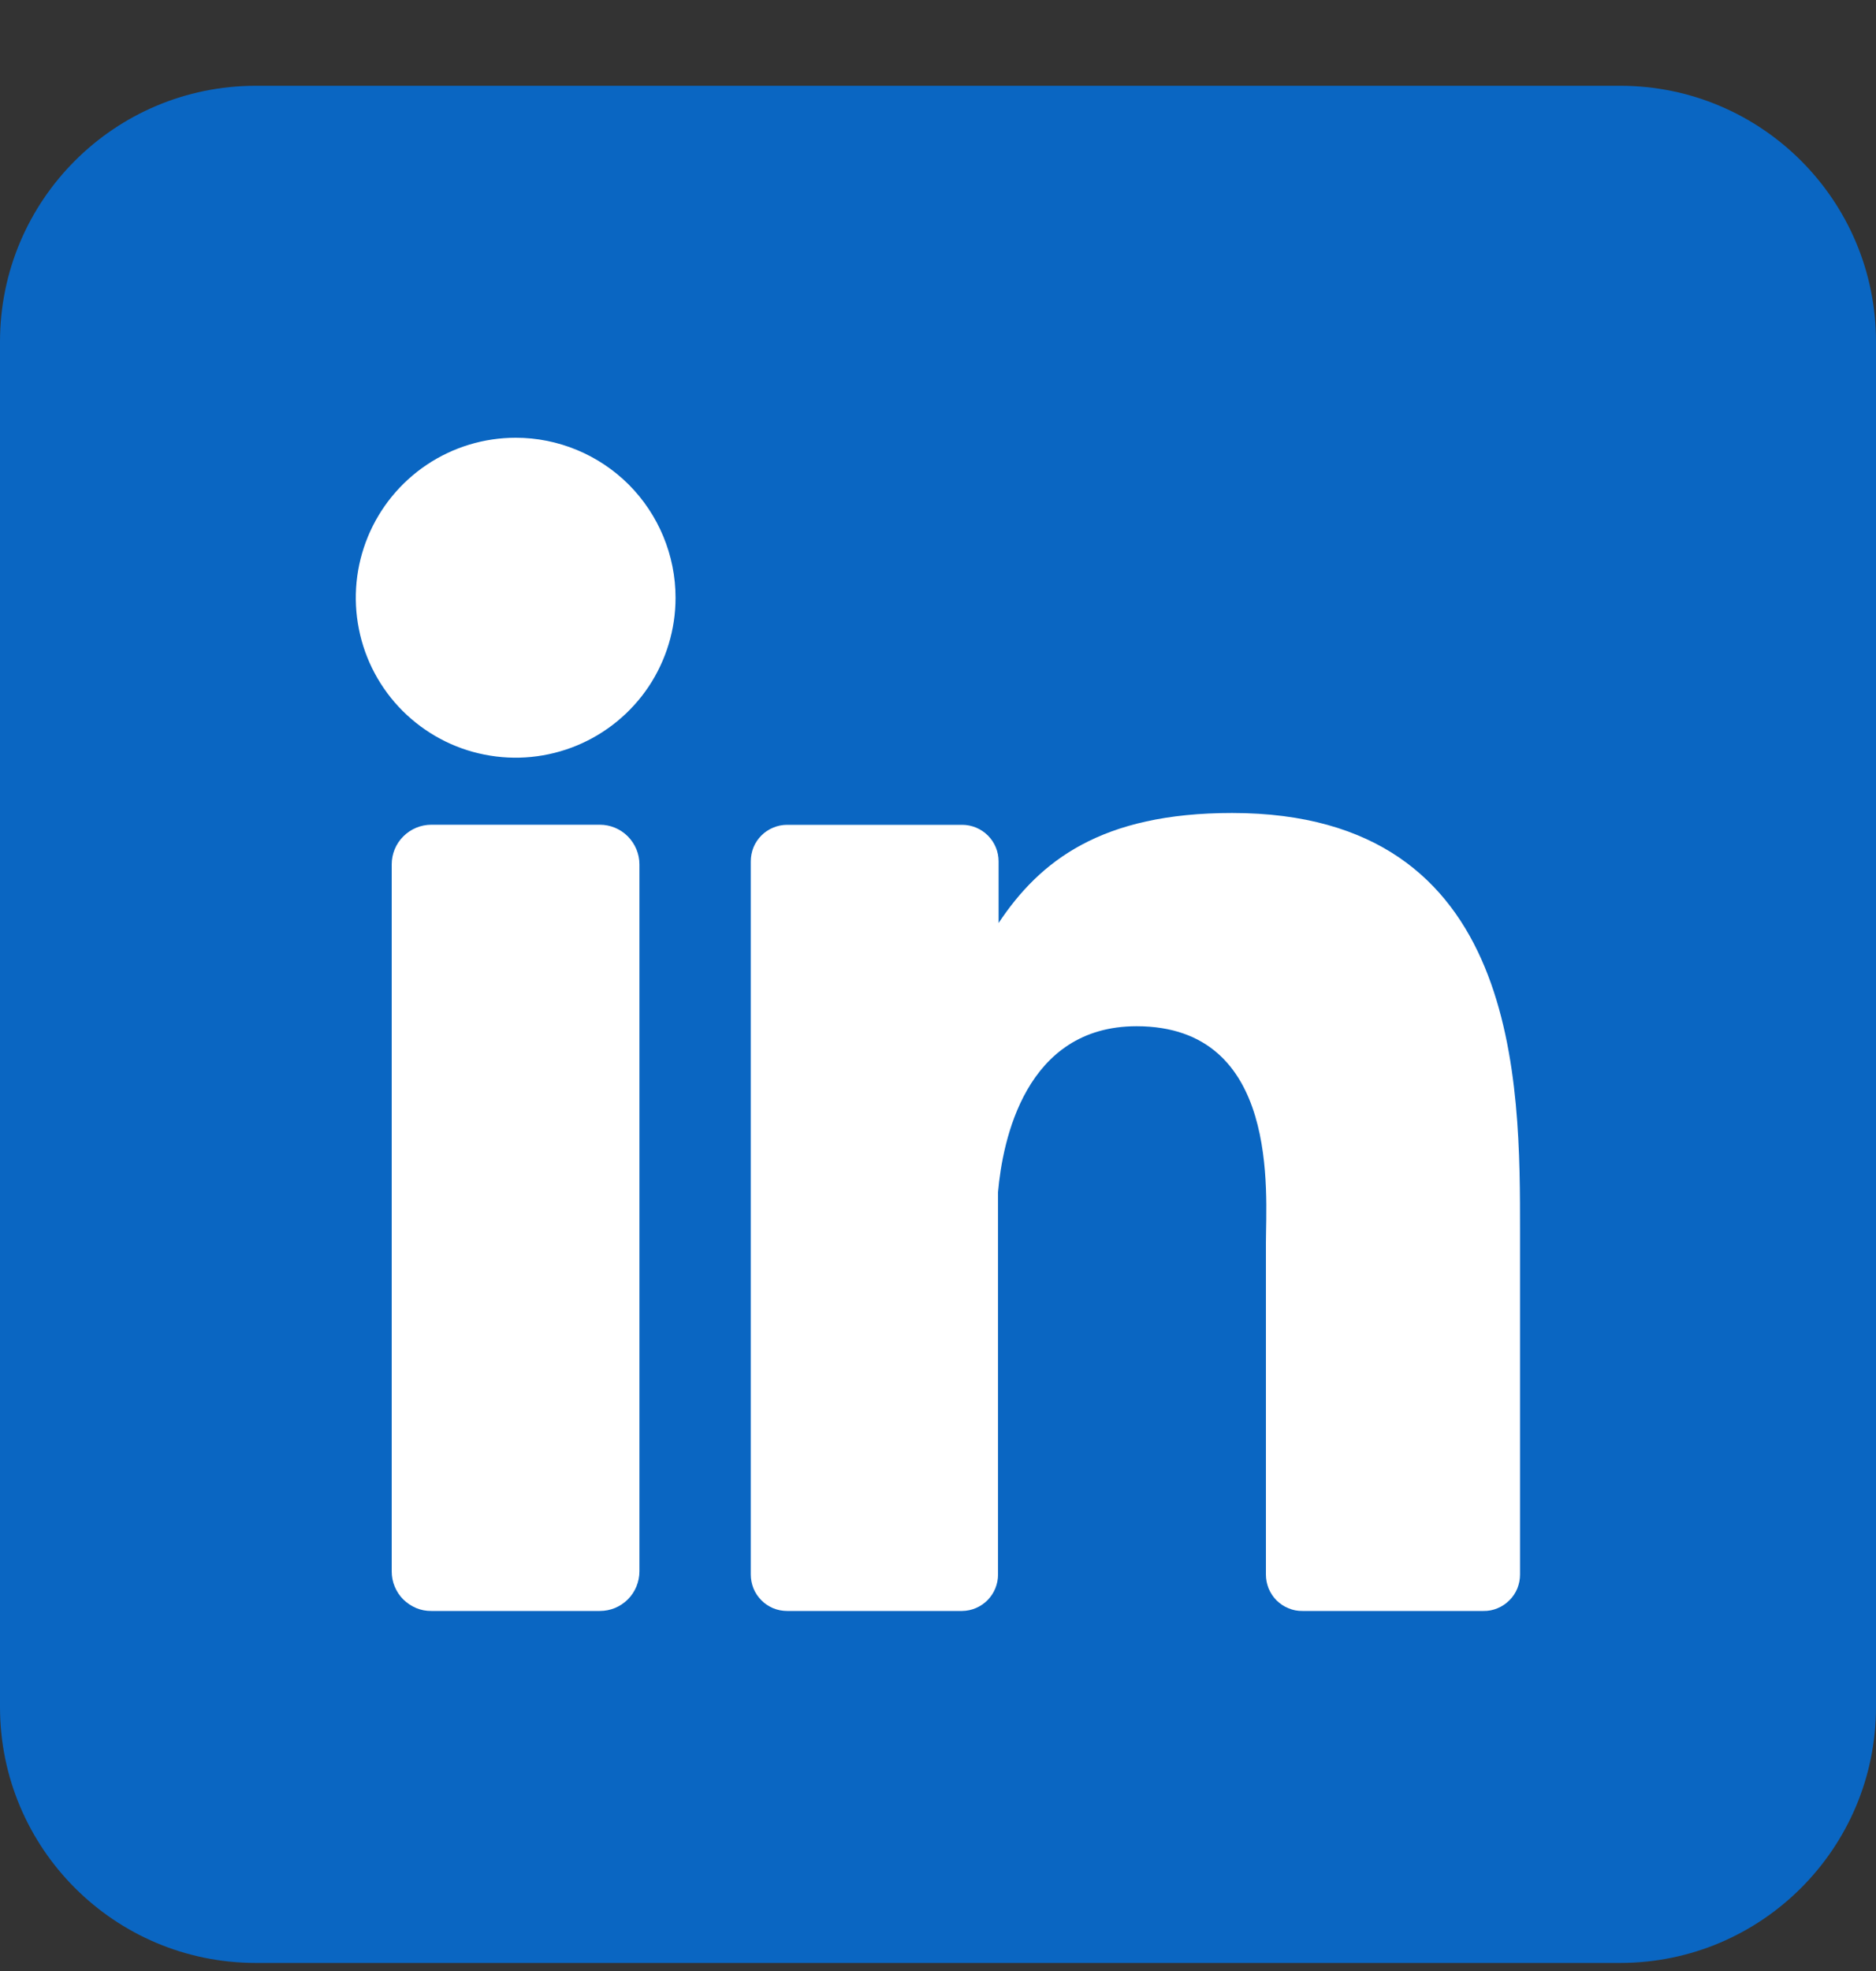
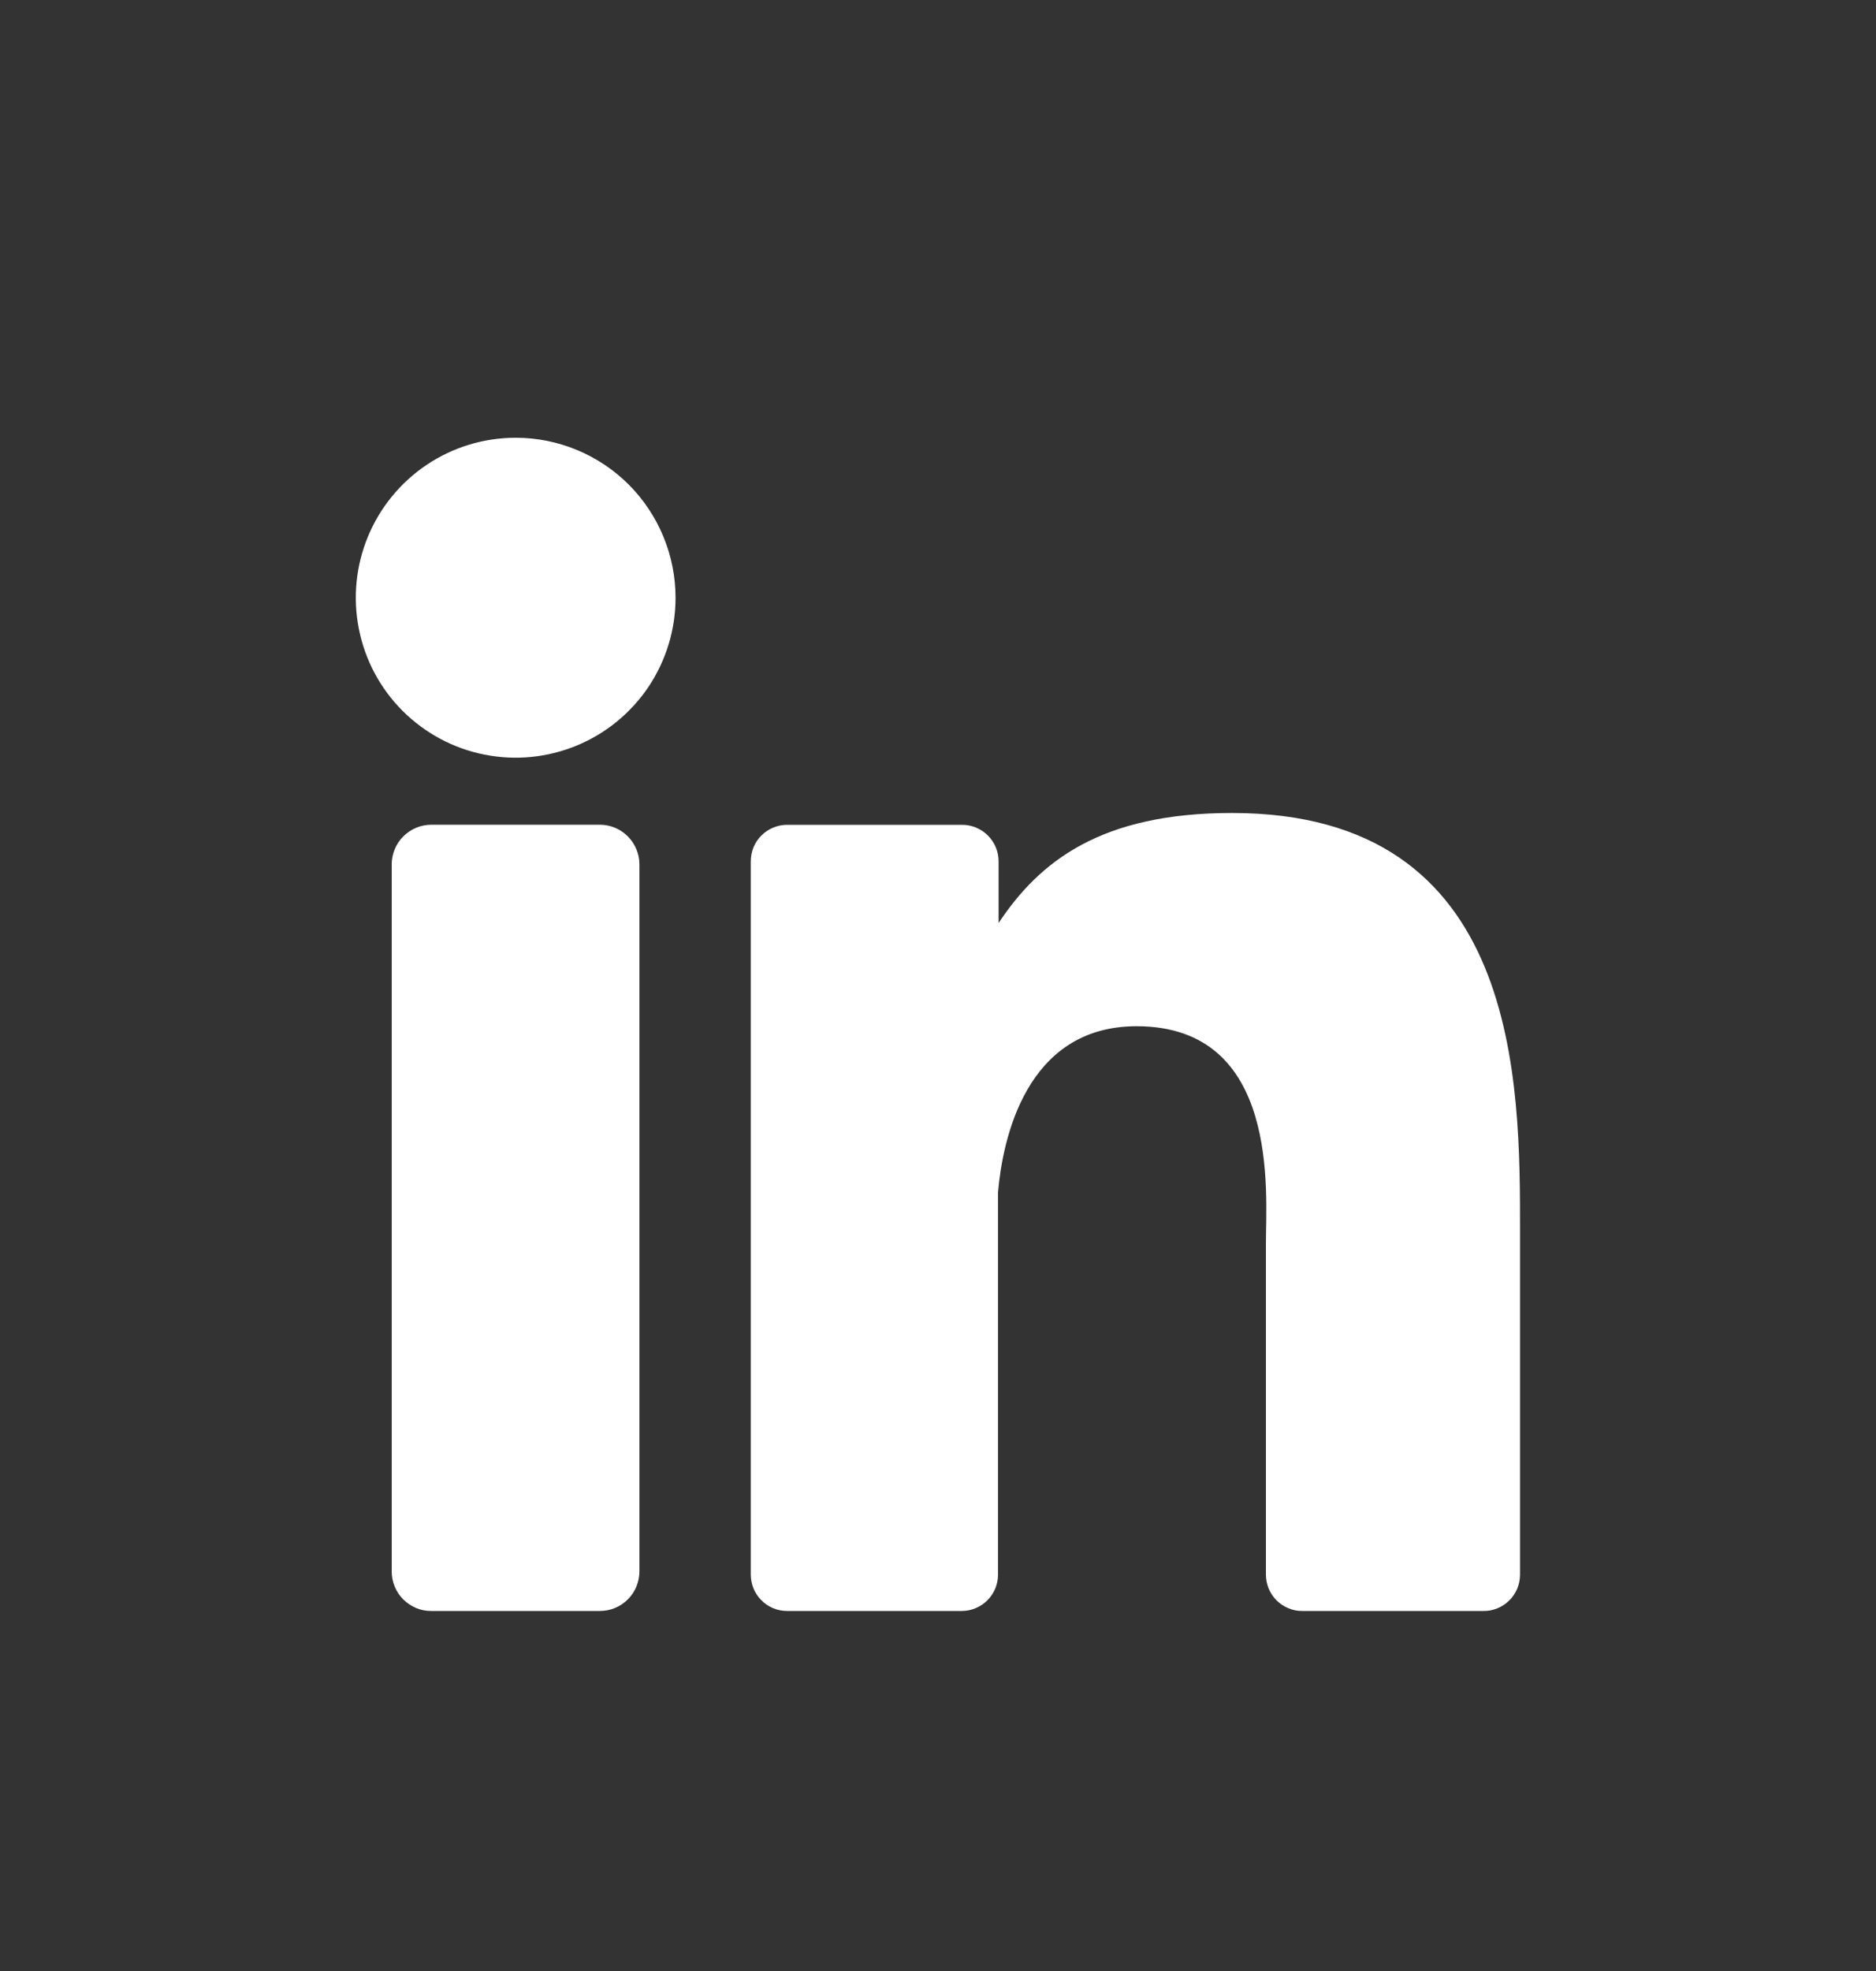
<svg xmlns="http://www.w3.org/2000/svg" width="20" height="21" viewBox="0 0 20 21" fill="none">
  <rect x="0" y="0" width="20" height="21" fill="#333333" stroke="none" />
  <g clip-path="url(#clip0_8811_80143)">
-     <path d="M17.273 0.914H2.727C1.221 0.914 0 2.135 0 3.641V18.187C0 19.693 1.221 20.914 2.727 20.914H17.273C18.779 20.914 20 19.693 20 18.187V3.641C20 2.135 18.779 0.914 17.273 0.914Z" fill="#0A66C2" />
    <path d="M7.202 6.369C7.202 6.706 7.102 7.035 6.915 7.316C6.727 7.596 6.461 7.814 6.15 7.943C5.838 8.072 5.496 8.106 5.165 8.04C4.834 7.975 4.531 7.812 4.292 7.574C4.054 7.336 3.891 7.032 3.826 6.701C3.76 6.37 3.794 6.028 3.923 5.716C4.052 5.405 4.27 5.139 4.551 4.951C4.831 4.764 5.16 4.664 5.498 4.664C5.95 4.664 6.383 4.844 6.703 5.163C7.022 5.483 7.202 5.917 7.202 6.369Z" fill="white" />
    <path d="M6.817 9.21V16.741C6.817 16.796 6.806 16.851 6.785 16.903C6.764 16.954 6.733 17.001 6.694 17.04C6.655 17.079 6.608 17.111 6.557 17.132C6.506 17.153 6.451 17.164 6.395 17.164H4.599C4.543 17.165 4.488 17.154 4.437 17.133C4.385 17.111 4.339 17.08 4.299 17.041C4.26 17.002 4.229 16.955 4.208 16.904C4.186 16.852 4.176 16.797 4.176 16.742V9.21C4.176 9.098 4.22 8.99 4.3 8.911C4.379 8.832 4.486 8.787 4.599 8.787H6.395C6.507 8.787 6.614 8.832 6.693 8.911C6.772 8.991 6.817 9.098 6.817 9.21Z" fill="white" />
    <path d="M16.205 13.13V16.776C16.205 16.827 16.195 16.877 16.176 16.925C16.156 16.972 16.128 17.015 16.091 17.051C16.055 17.087 16.012 17.116 15.965 17.135C15.918 17.155 15.867 17.165 15.816 17.164H13.885C13.834 17.165 13.783 17.155 13.736 17.135C13.688 17.116 13.646 17.087 13.609 17.051C13.573 17.015 13.545 16.972 13.525 16.925C13.506 16.877 13.496 16.827 13.496 16.776V13.243C13.496 12.716 13.65 10.934 12.117 10.934C10.93 10.934 10.688 12.153 10.64 12.701V16.776C10.64 16.878 10.6 16.976 10.528 17.049C10.457 17.121 10.359 17.163 10.257 17.164H8.391C8.34 17.164 8.29 17.154 8.243 17.135C8.196 17.115 8.153 17.087 8.117 17.05C8.081 17.014 8.052 16.971 8.033 16.924C8.014 16.877 8.004 16.827 8.004 16.776V9.177C8.004 9.126 8.014 9.075 8.033 9.028C8.052 8.981 8.081 8.938 8.117 8.902C8.153 8.866 8.196 8.837 8.243 8.818C8.29 8.798 8.34 8.788 8.391 8.788H10.257C10.36 8.788 10.459 8.829 10.532 8.902C10.605 8.975 10.646 9.074 10.646 9.177V9.834C11.087 9.172 11.74 8.662 13.135 8.662C16.223 8.662 16.205 11.546 16.205 13.13Z" fill="white" />
  </g>
  <defs>
    <clipPath id="clip0_8811_80143">
      <rect width="20" height="20" fill="white" transform="translate(0 0.914)" />
    </clipPath>
  </defs>
</svg>